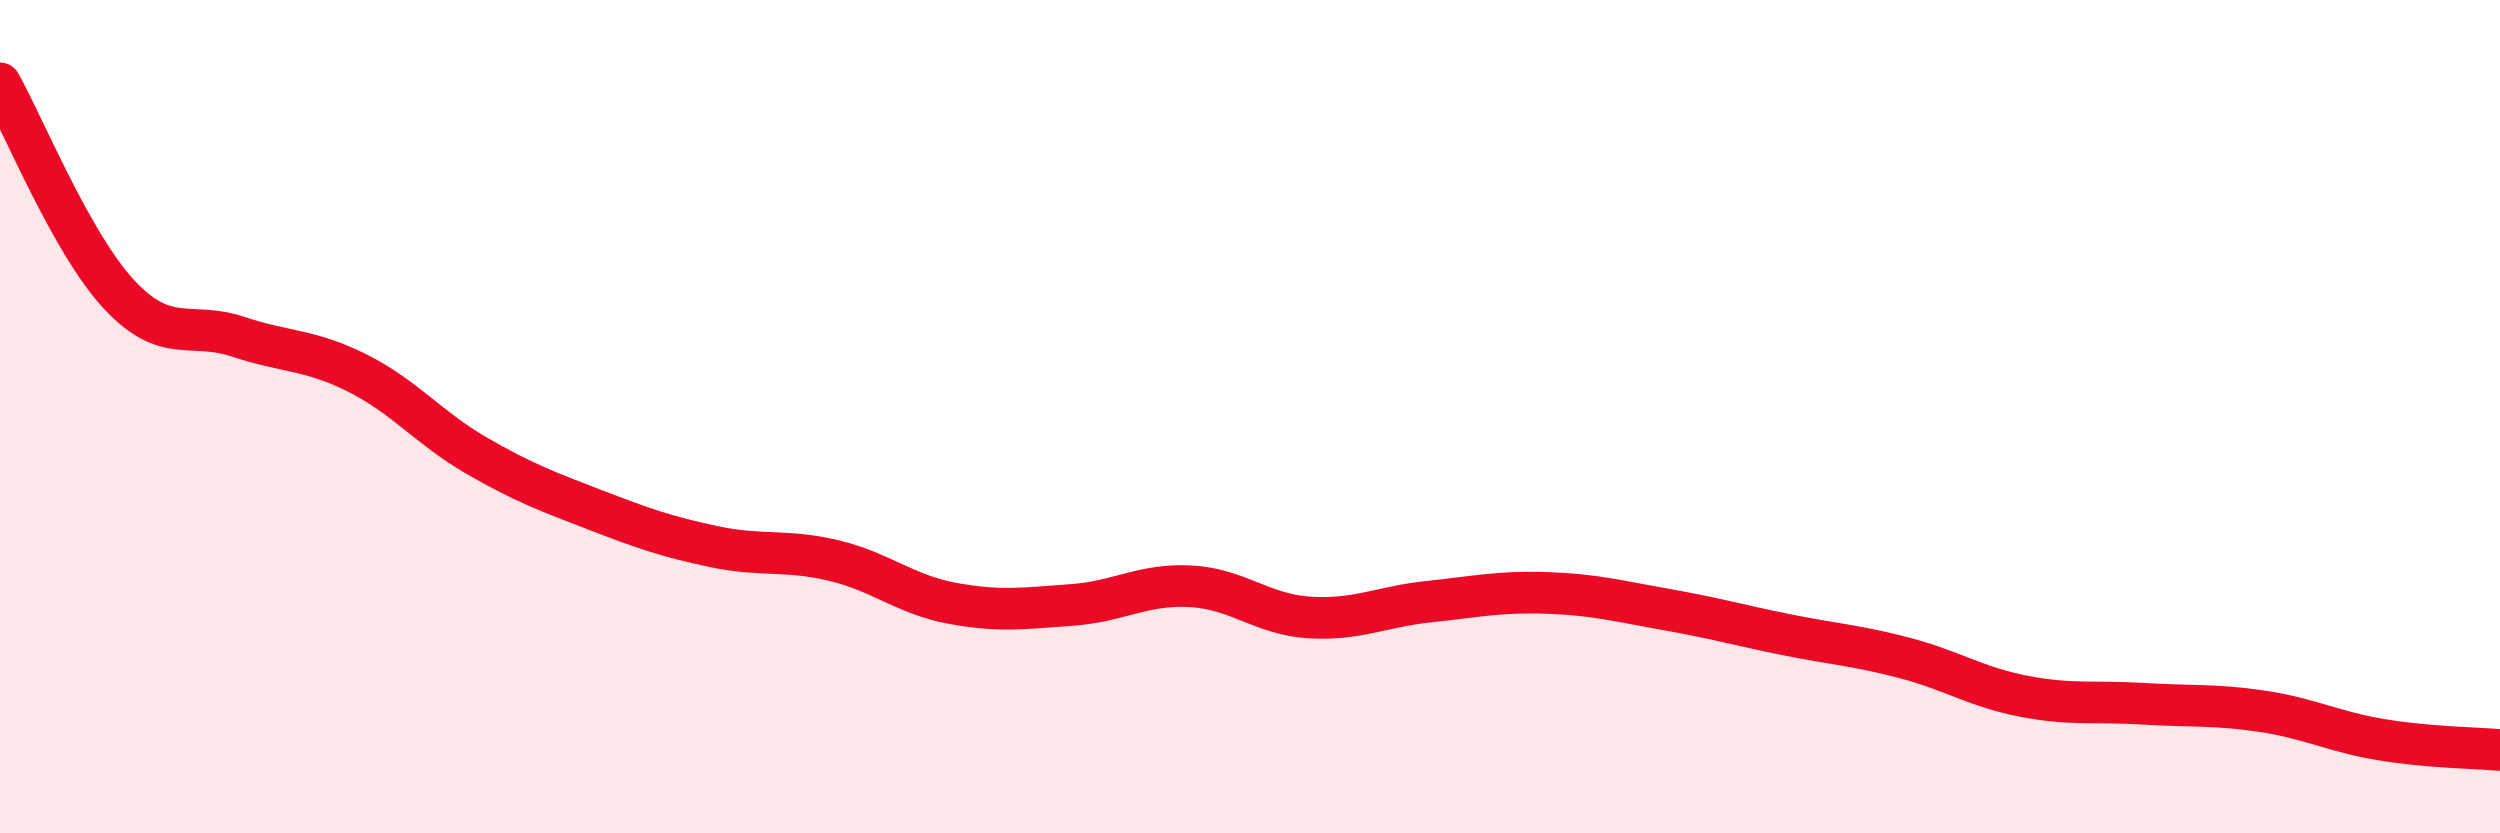
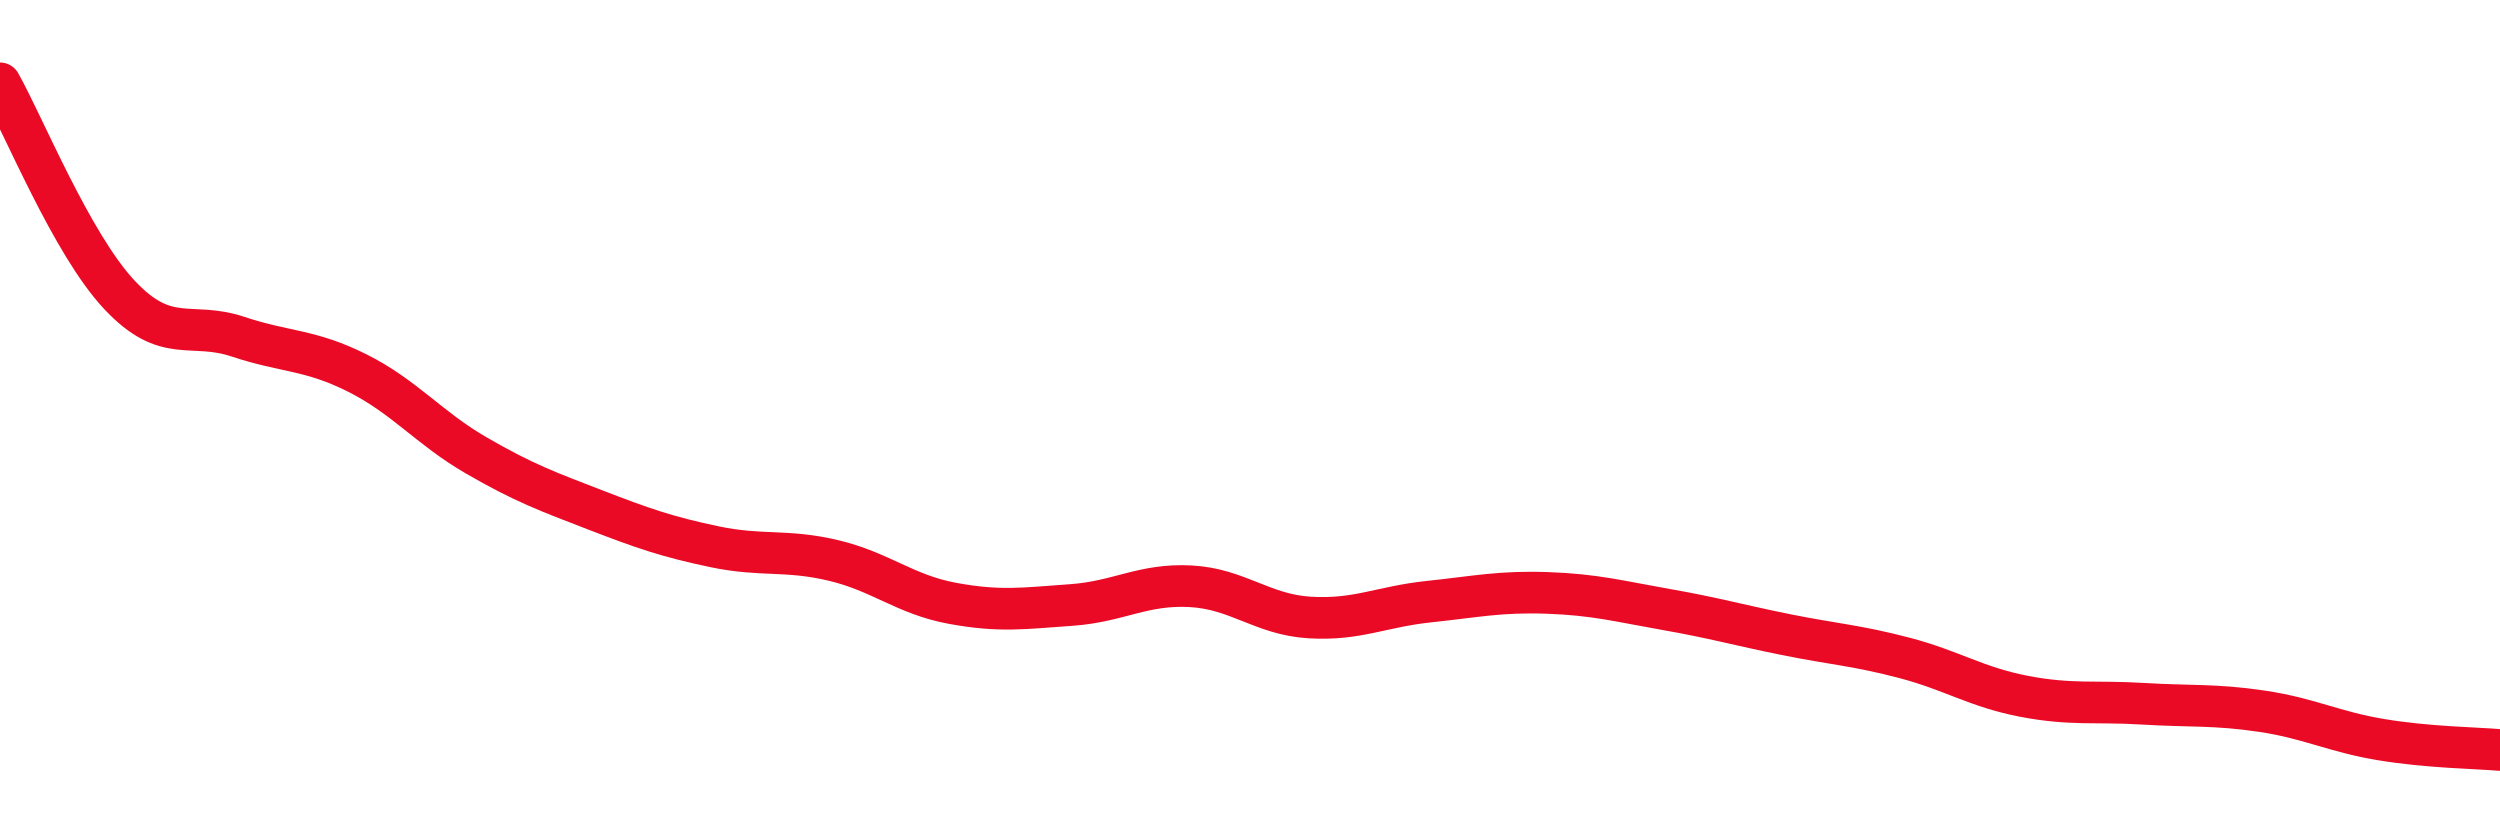
<svg xmlns="http://www.w3.org/2000/svg" width="60" height="20" viewBox="0 0 60 20">
-   <path d="M 0,2 C 0.57,3.01 1.72,5.85 2.86,7.07 C 4,8.29 4.57,7.7 5.71,8.08 C 6.85,8.46 7.43,8.38 8.57,8.95 C 9.71,9.52 10.29,10.27 11.43,10.93 C 12.57,11.59 13.15,11.8 14.29,12.24 C 15.43,12.68 16,12.88 17.14,13.12 C 18.28,13.36 18.86,13.18 20,13.45 C 21.14,13.72 21.72,14.27 22.86,14.48 C 24,14.69 24.57,14.6 25.71,14.52 C 26.85,14.44 27.43,14.01 28.57,14.07 C 29.71,14.13 30.29,14.75 31.43,14.82 C 32.57,14.89 33.15,14.56 34.29,14.44 C 35.43,14.32 36,14.19 37.14,14.23 C 38.28,14.27 38.86,14.43 40,14.63 C 41.14,14.83 41.72,15 42.86,15.23 C 44,15.46 44.57,15.49 45.71,15.79 C 46.85,16.09 47.43,16.49 48.57,16.71 C 49.71,16.93 50.29,16.82 51.43,16.89 C 52.57,16.96 53.15,16.9 54.29,17.07 C 55.43,17.24 56,17.56 57.14,17.75 C 58.28,17.94 59.43,17.95 60,18L60 20L0 20Z" fill="#EB0A25" opacity="0.1" stroke-linecap="round" stroke-linejoin="round" />
  <path d="M 0,2 C 0.57,3.01 1.72,5.85 2.86,7.07 C 4,8.29 4.57,7.7 5.71,8.08 C 6.85,8.46 7.43,8.38 8.57,8.95 C 9.71,9.52 10.29,10.27 11.43,10.93 C 12.57,11.59 13.15,11.8 14.29,12.24 C 15.43,12.68 16,12.88 17.14,13.12 C 18.28,13.36 18.86,13.18 20,13.45 C 21.14,13.72 21.72,14.27 22.86,14.48 C 24,14.69 24.57,14.6 25.71,14.52 C 26.85,14.44 27.43,14.01 28.57,14.07 C 29.71,14.13 30.29,14.75 31.43,14.82 C 32.57,14.89 33.15,14.56 34.29,14.44 C 35.43,14.32 36,14.19 37.14,14.23 C 38.28,14.27 38.86,14.43 40,14.63 C 41.14,14.83 41.72,15 42.86,15.23 C 44,15.46 44.57,15.49 45.71,15.79 C 46.85,16.09 47.43,16.49 48.57,16.71 C 49.71,16.93 50.29,16.82 51.43,16.89 C 52.57,16.96 53.15,16.9 54.29,17.07 C 55.43,17.24 56,17.56 57.14,17.75 C 58.28,17.94 59.43,17.95 60,18" stroke="#EB0A25" stroke-width="1" fill="none" stroke-linecap="round" stroke-linejoin="round" />
</svg>